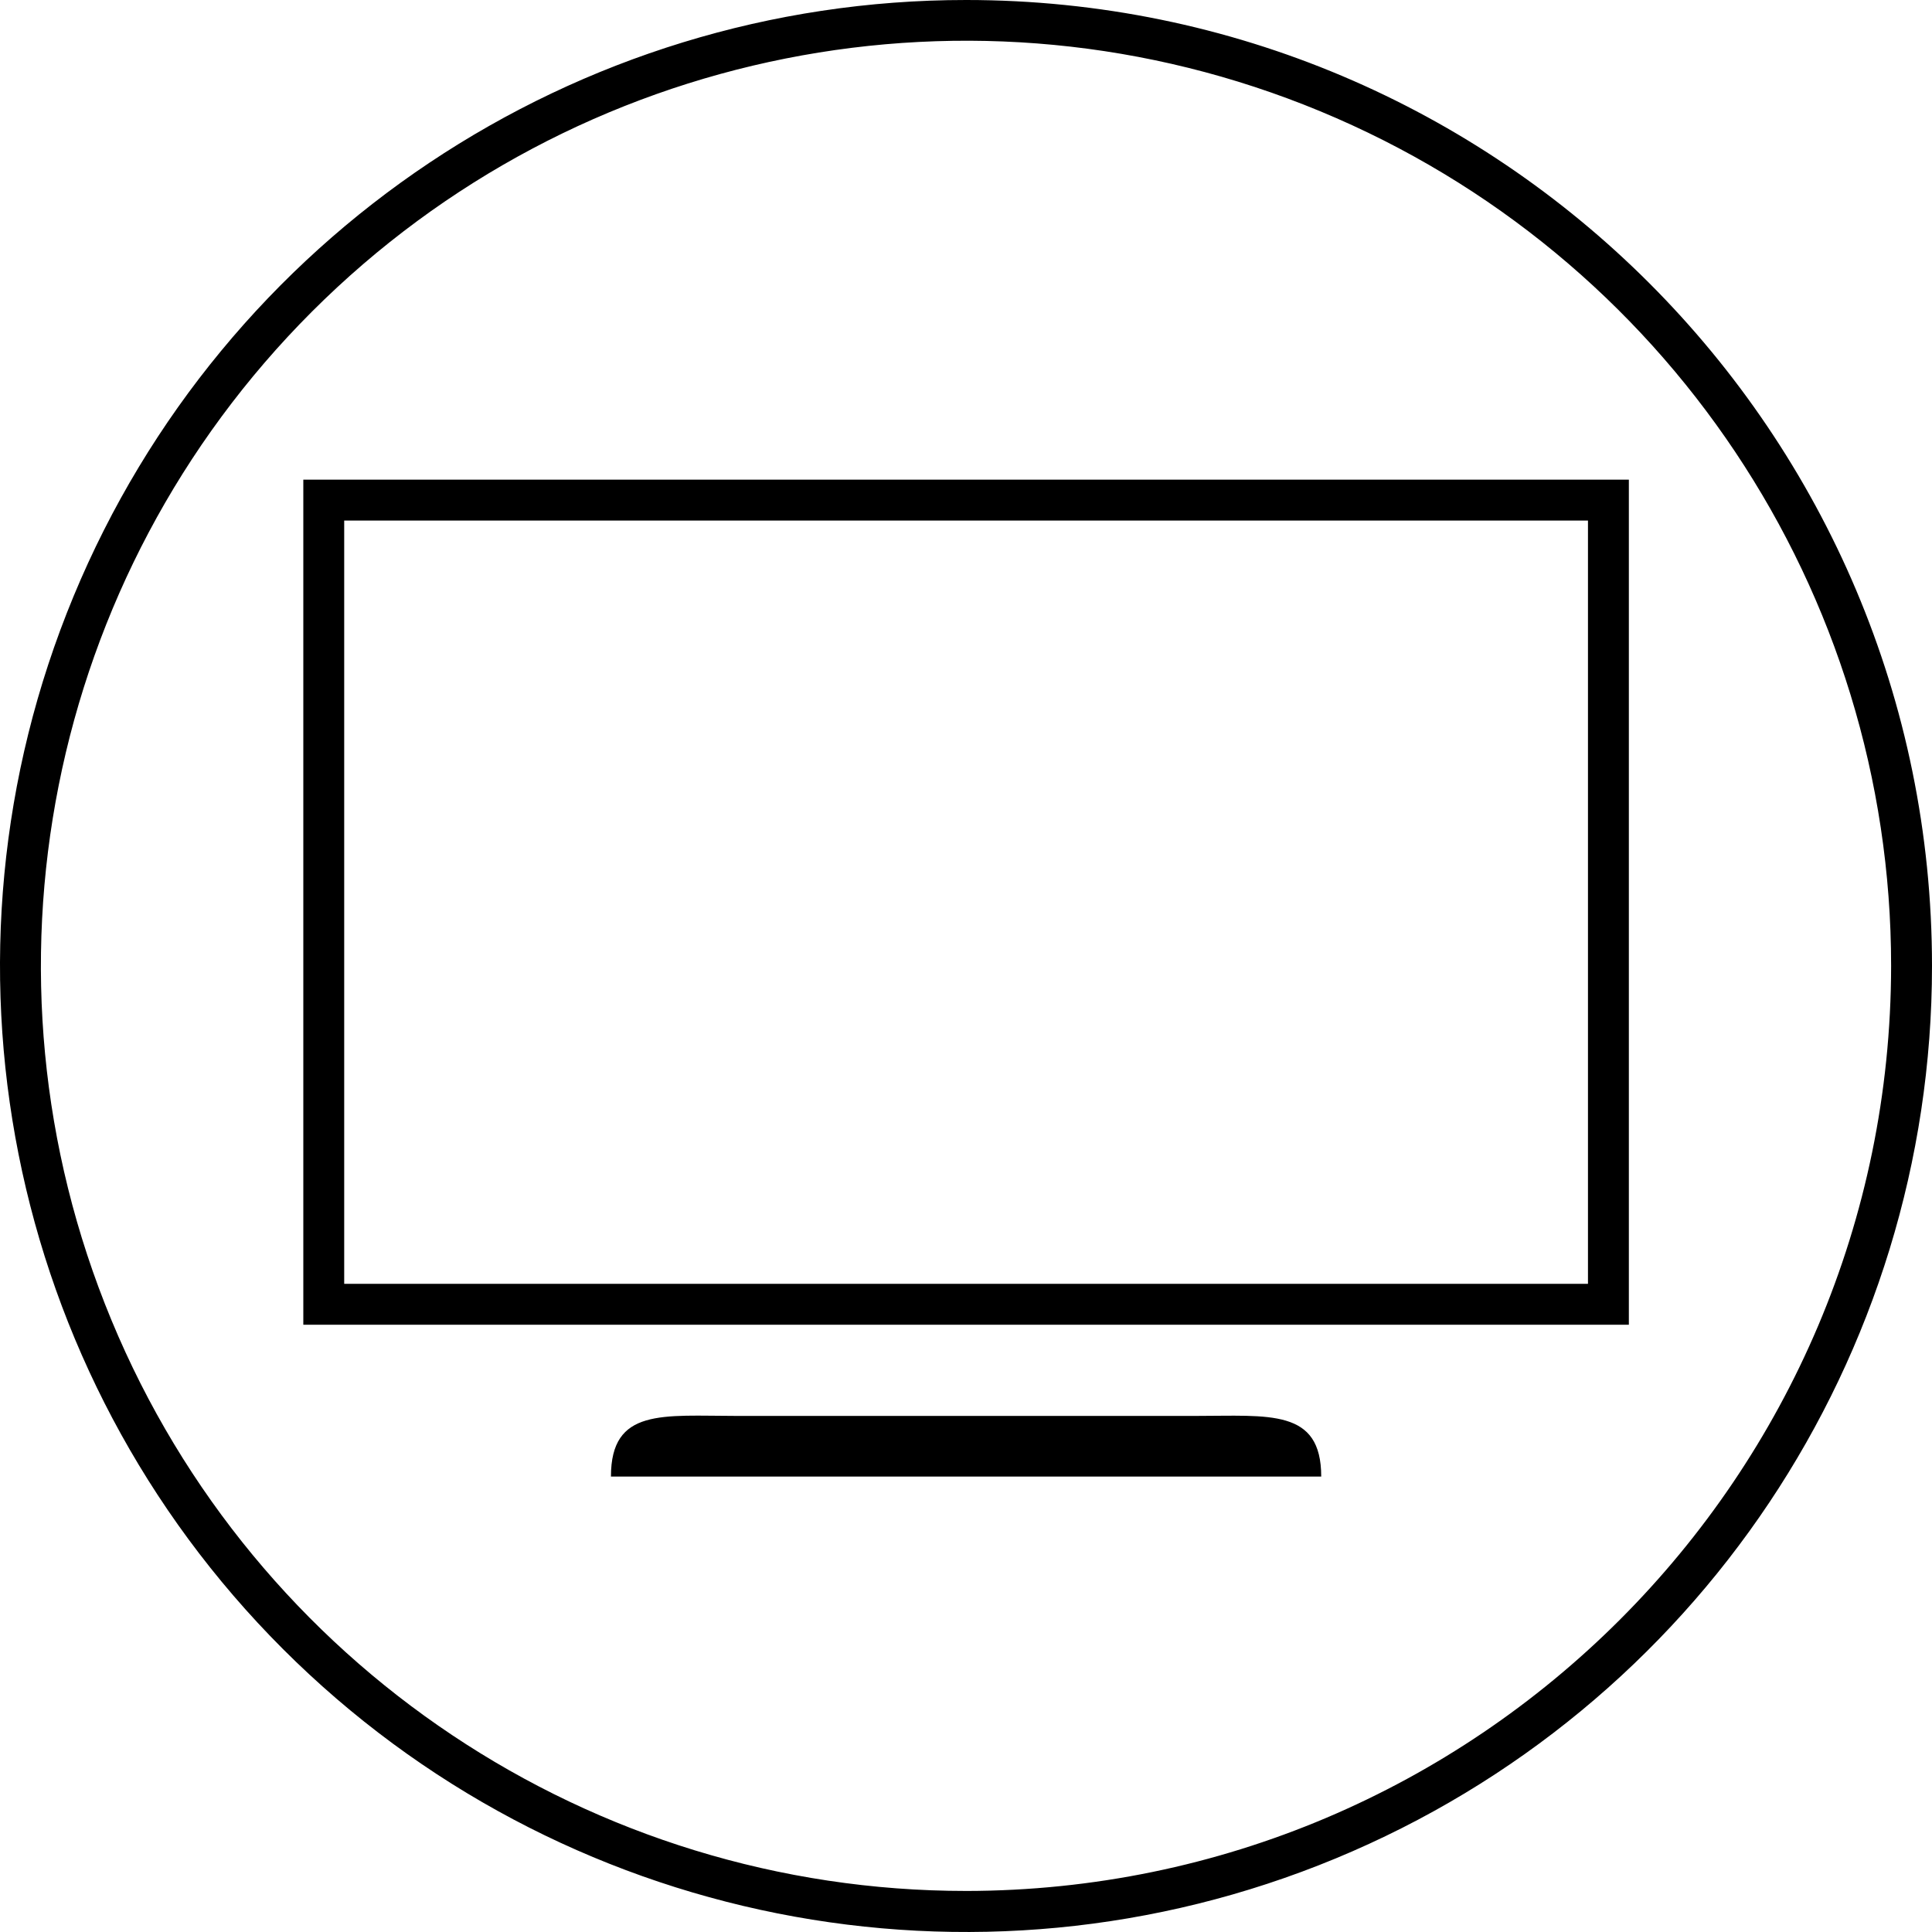
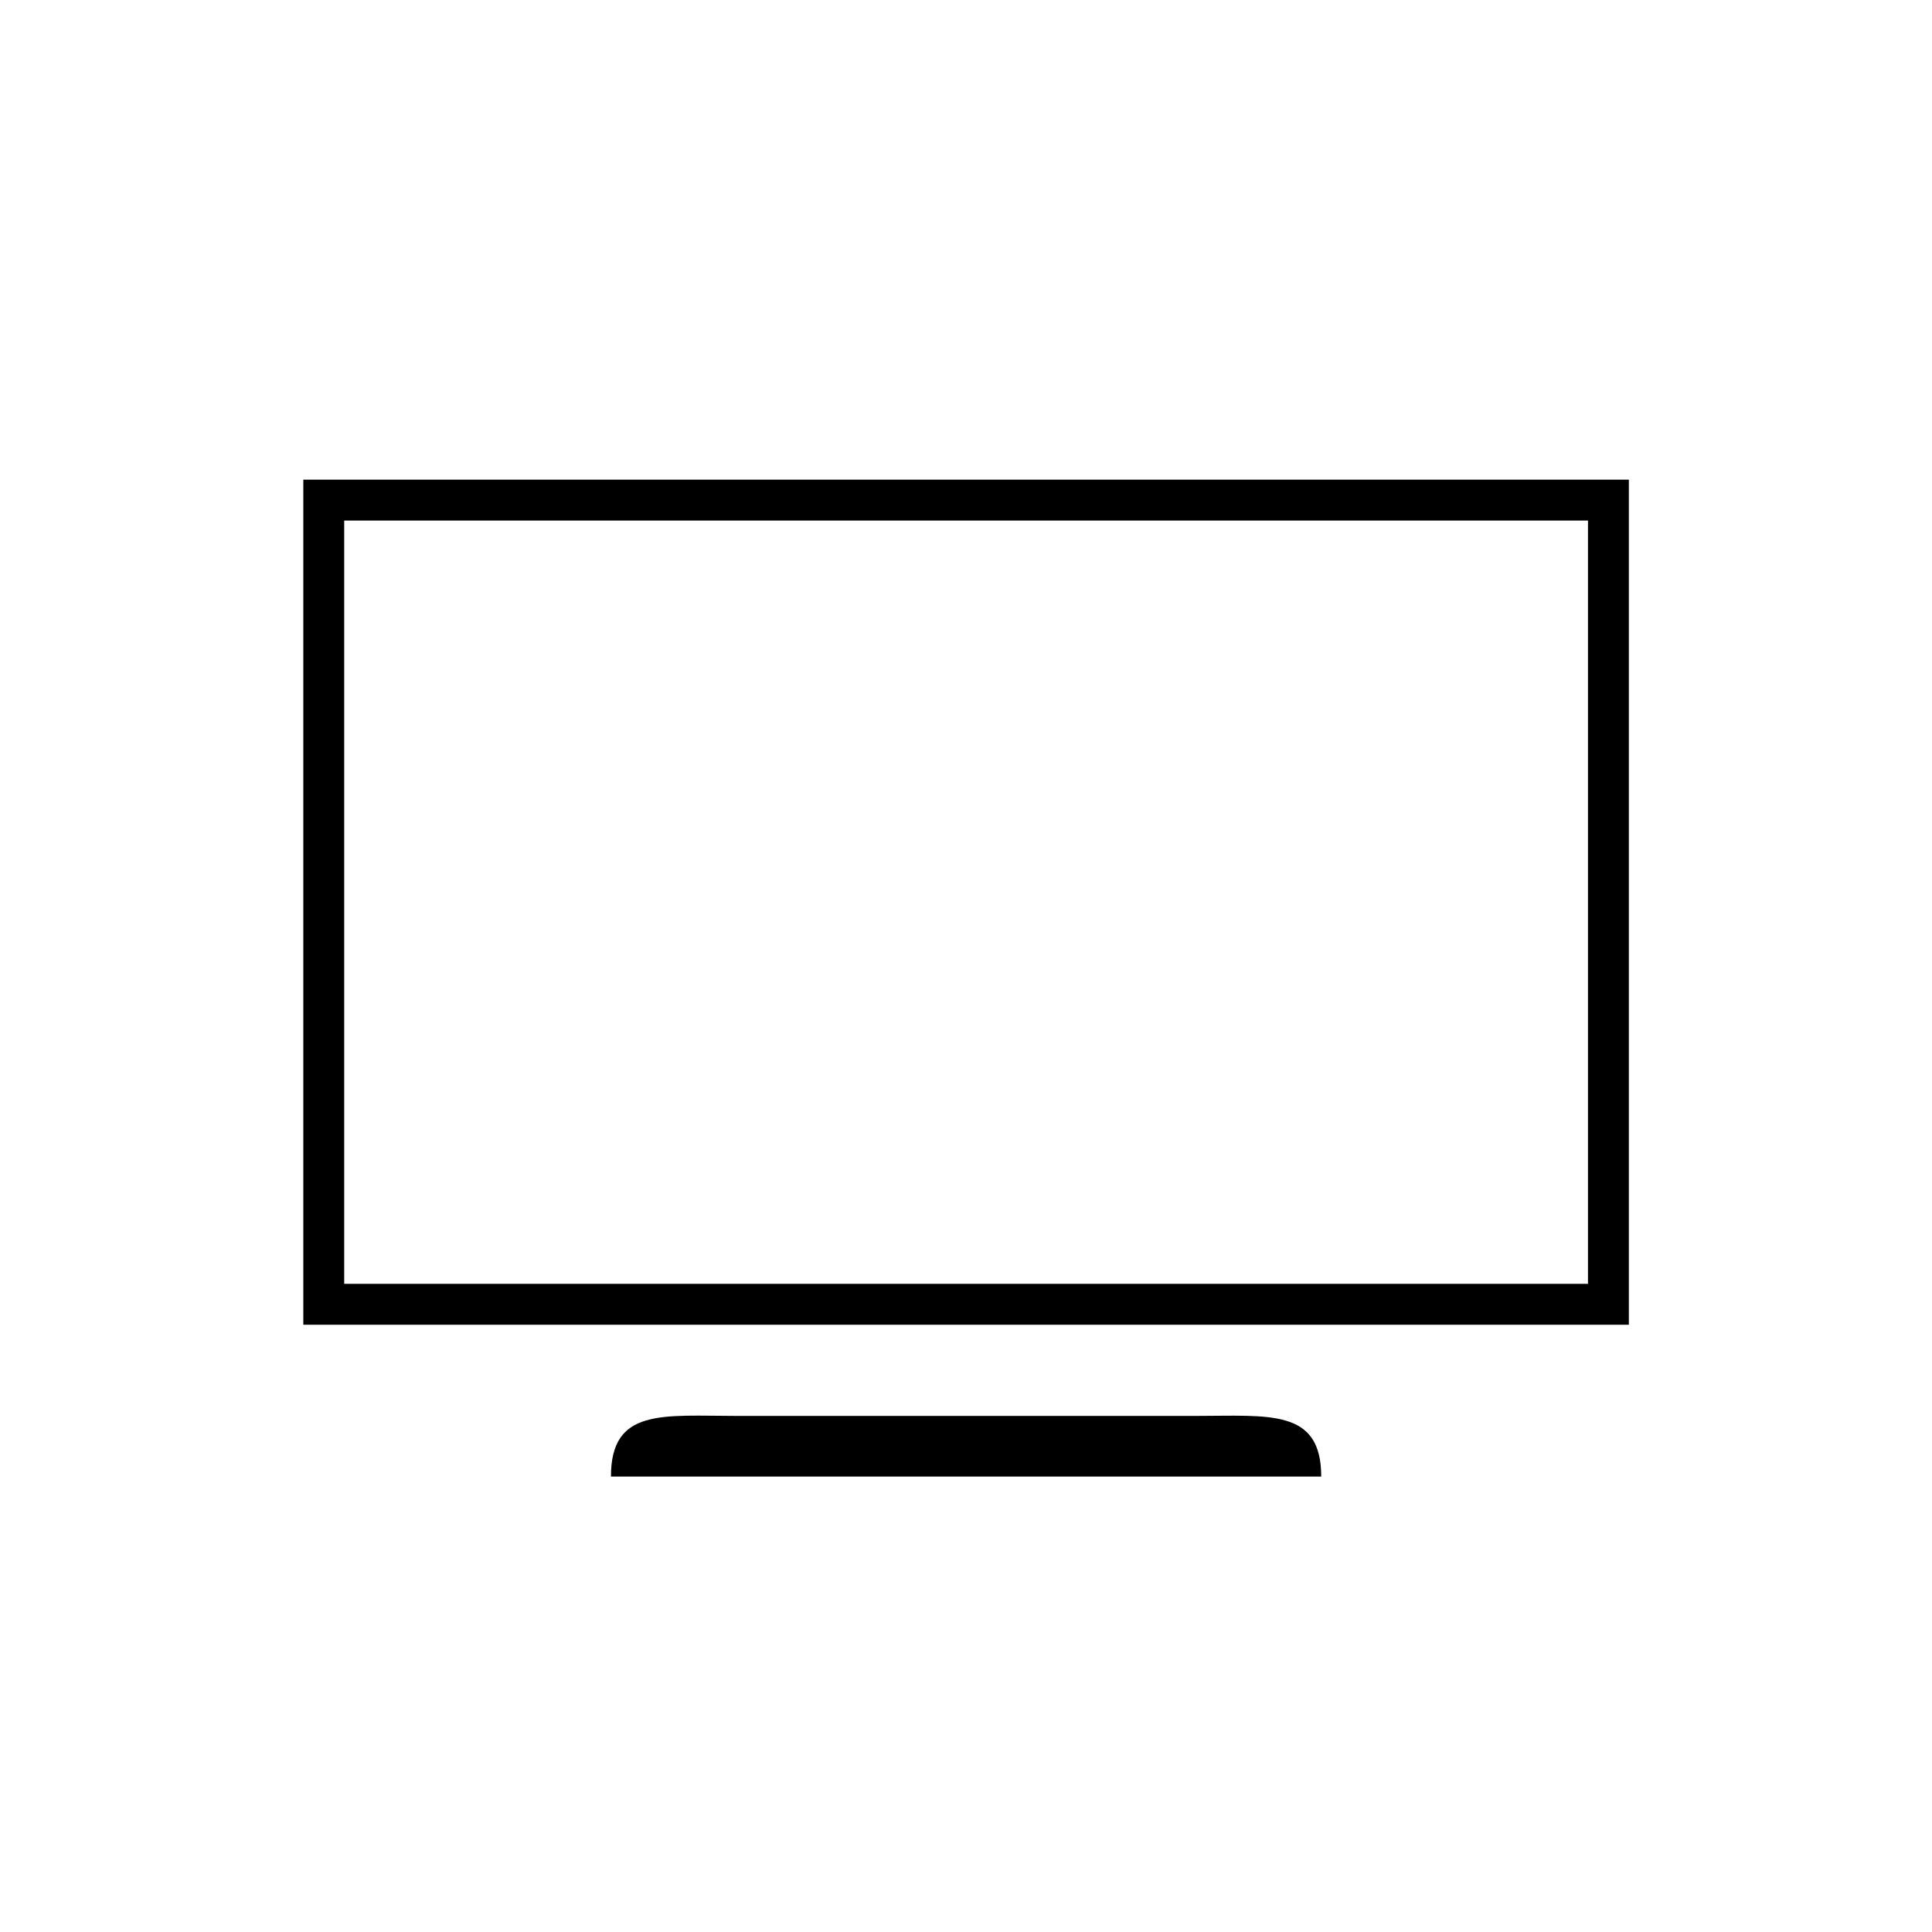
<svg xmlns="http://www.w3.org/2000/svg" width="160" height="160" viewBox="0 0 160 160">
-   <path d="M80.013 156.6c-30.99.005-58.93-18.66-70.79-47.289-11.861-28.63-5.307-61.584 16.605-83.497C47.74 3.902 80.696-2.652 109.325 9.21c28.629 11.86 47.293 39.8 47.289 70.79-.05 42.285-34.317 76.551-76.602 76.601Zm0-156.6C47.655-.005 18.48 19.484 6.094 49.377-6.29 79.27.551 113.68 23.43 136.563c22.878 22.881 57.288 29.728 87.183 17.346C140.508 141.528 160 112.356 160 79.999 160 35.82 124.19.006 80.013 0Z" />
  <path d="M131.509 106.323H28.505V43.109h103.004v63.214Zm-106.39-66.6v69.986h109.776V39.723H25.118Zm73.858 77.538h-37.94c-6.152 0-10.441-.677-10.441 5.023h58.822c0-5.644-4.289-5.023-10.442-5.023Z" />
</svg>